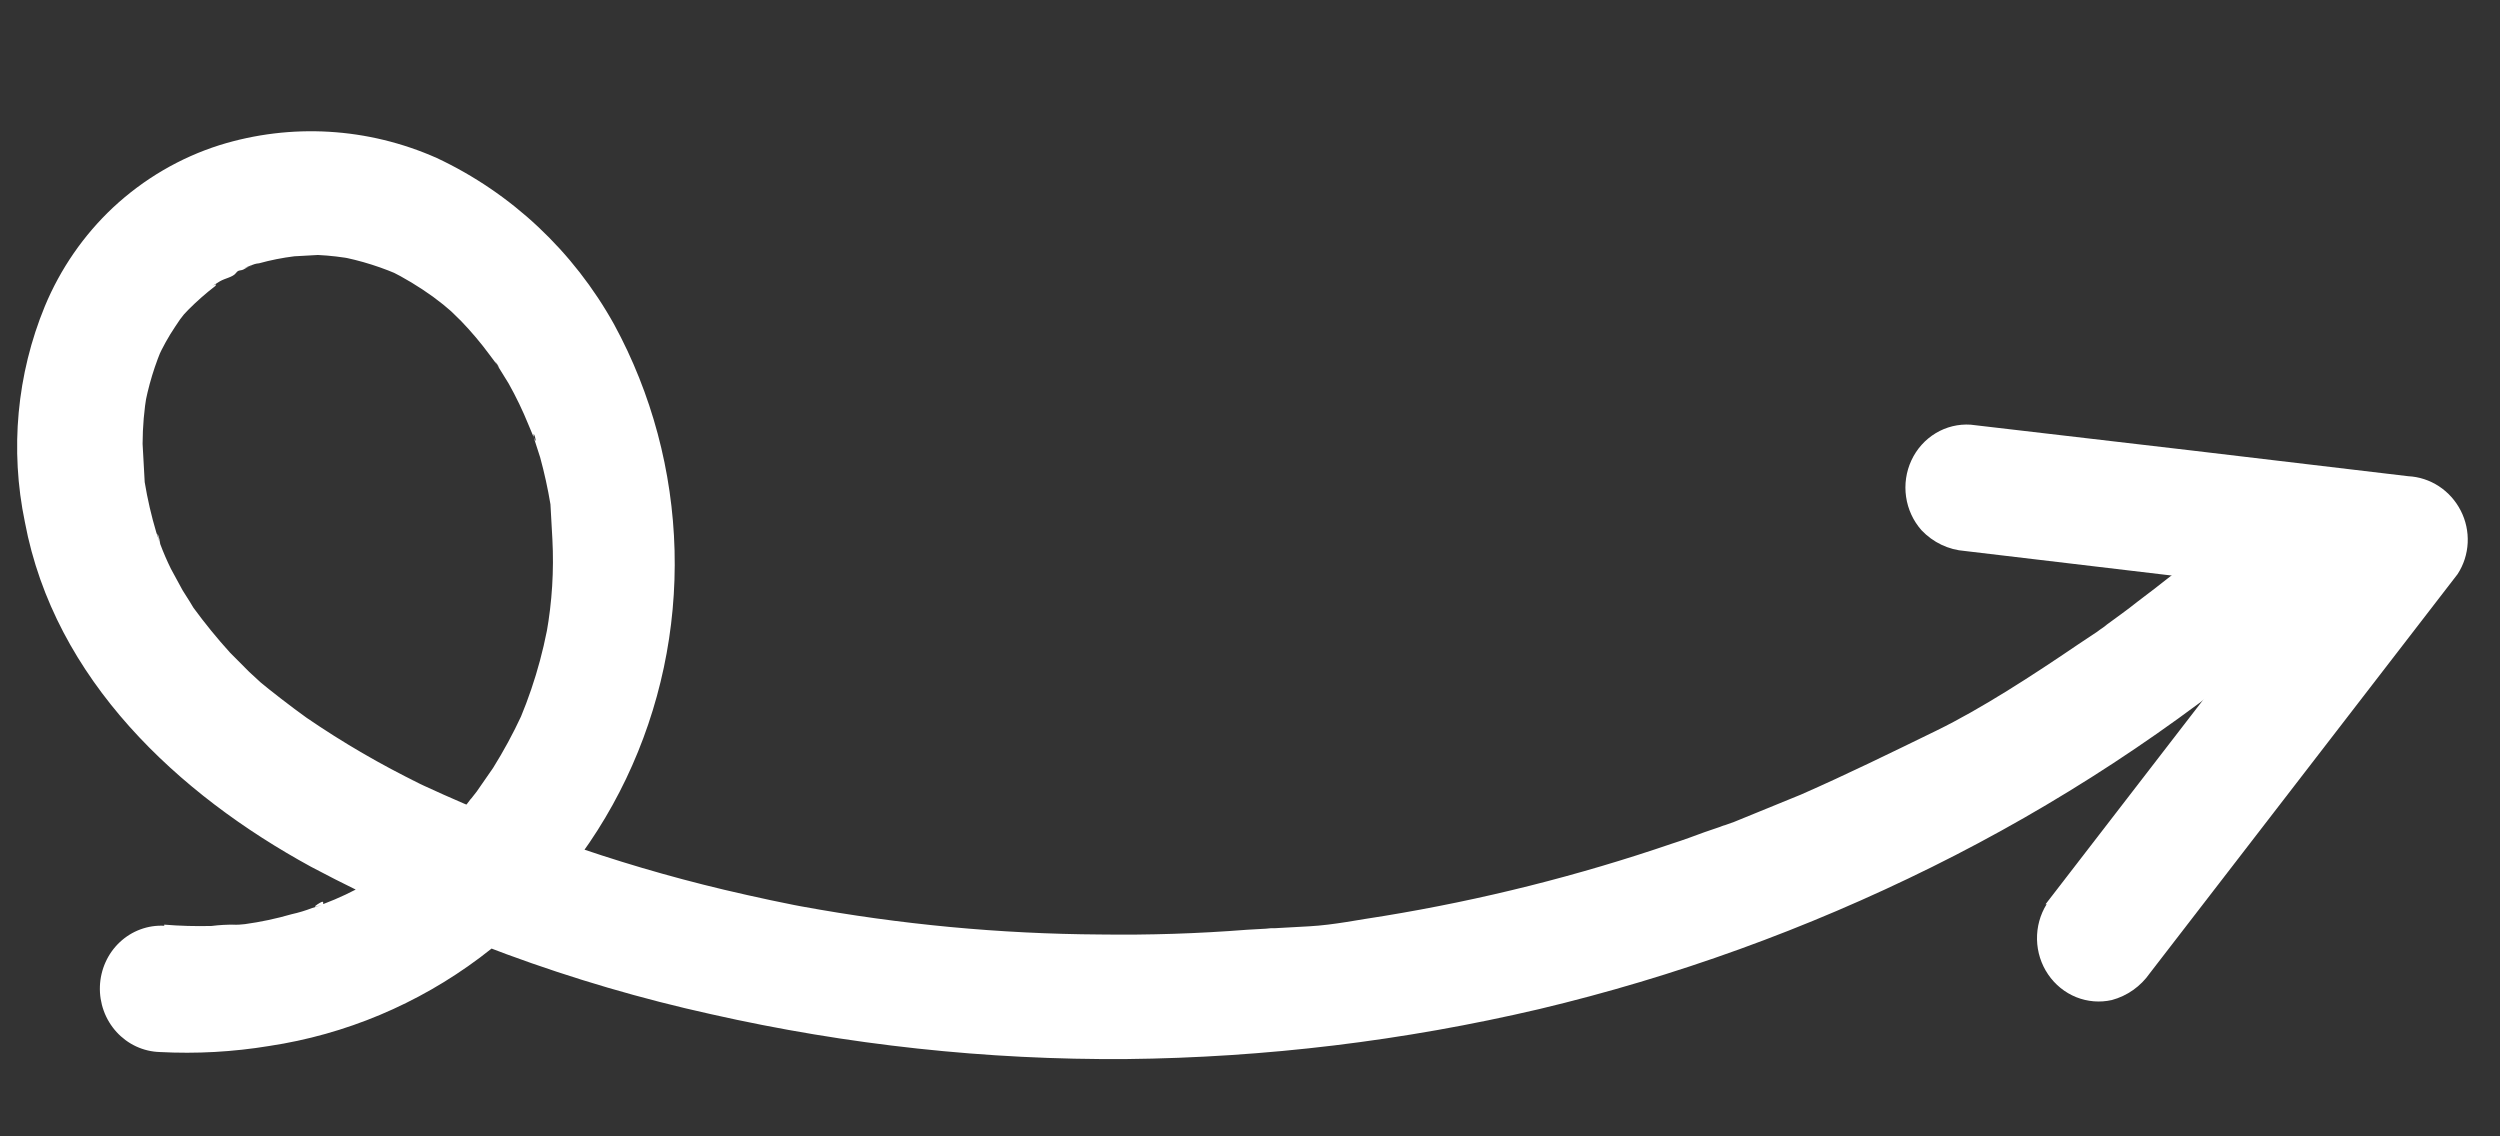
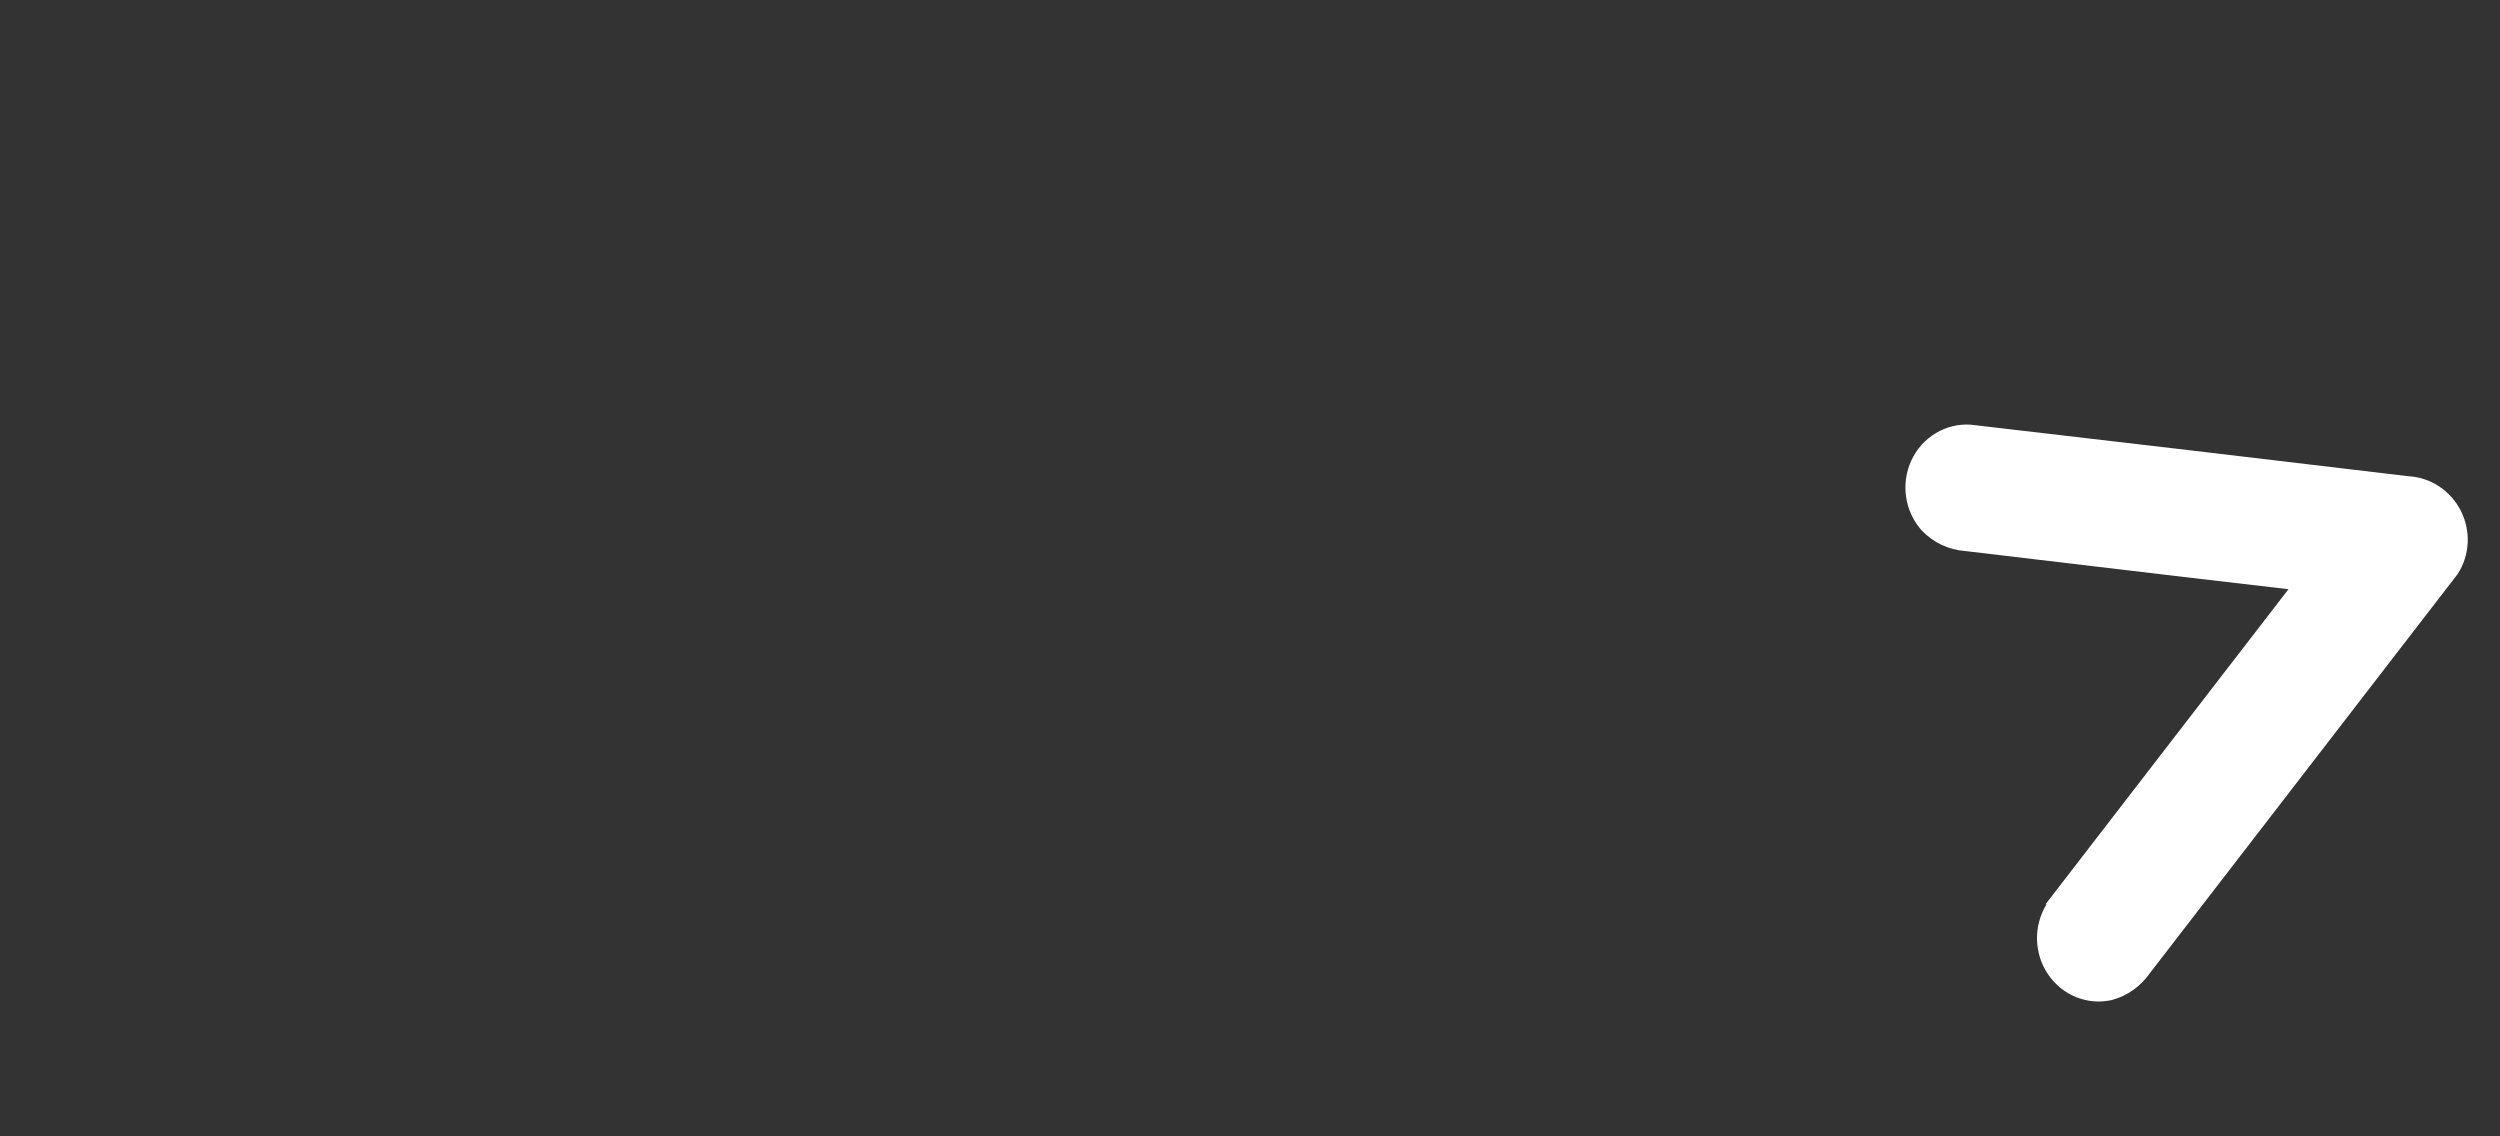
<svg xmlns="http://www.w3.org/2000/svg" width="132" height="60" viewBox="0 0 132 60" fill="none">
  <rect x="0" y="0" width="132" height="60" fill="#333333" stroke="none" />
-   <path d="M8.671 48.821C9.503 48.889 10.337 48.912 11.171 48.891C11.583 48.839 11.999 48.816 12.415 48.823C12.415 48.823 11.633 48.866 11.952 48.848C12.066 48.827 12.183 48.821 12.299 48.829C12.512 48.832 12.724 48.82 12.935 48.794C13.769 48.679 14.593 48.504 15.402 48.269C15.771 48.188 16.134 48.078 16.487 47.941C16.7 47.884 16.909 47.812 17.113 47.727C17.113 47.727 16.318 48.04 16.766 47.746C17.214 47.453 16.998 47.734 17.084 47.729C17.874 47.429 18.64 47.068 19.375 46.647C19.743 46.478 20.079 46.251 20.445 46.051L20.921 45.726C21.094 45.717 21.364 45.344 21.537 45.335C21.711 45.325 20.922 45.756 21.173 45.563L21.452 45.369L21.897 45.016L22.896 44.185C23.511 43.636 24.099 43.056 24.657 42.447L24.846 42.198C25.285 41.726 24.468 42.696 24.684 42.415L25.172 41.792L26.032 40.551C26.588 39.661 27.09 38.736 27.533 37.782L27.173 38.608C28.05 36.68 28.67 34.639 29.014 32.539L28.859 33.413C29.149 31.785 29.253 30.127 29.166 28.473L29.133 27.878L29.064 26.628C28.925 25.794 28.744 24.968 28.521 24.152L28.171 23.067C28.44 23.739 28.141 22.532 28.171 23.067L27.903 22.426C27.6 21.677 27.249 20.949 26.854 20.246L26.248 19.265C26.625 19.781 25.897 18.688 26.248 19.265L25.841 18.721C25.382 18.099 24.884 17.509 24.35 16.954L23.859 16.473L23.615 16.248C24.043 16.642 23.615 16.248 23.402 16.081L22.857 15.663C22.124 15.135 21.351 14.669 20.545 14.269L21.35 14.643C20.227 14.123 19.046 13.748 17.834 13.525L18.685 13.686C18.057 13.568 17.423 13.494 16.786 13.463C16.468 13.481 16.121 13.5 15.803 13.518L15.339 13.543C14.732 13.577 16.092 13.502 15.542 13.532C14.912 13.61 14.289 13.734 13.676 13.903C13.358 13.921 13.079 14.115 12.764 14.193C13.707 13.931 13.189 14.02 12.937 14.183C12.685 14.346 12.619 14.201 12.457 14.418C12.295 14.636 11.891 14.688 11.61 14.853L11.19 15.115C10.629 15.474 11.636 14.792 11.363 15.105C10.867 15.487 10.395 15.902 9.952 16.347L9.623 16.694C9.186 17.195 10.003 16.225 9.786 16.505C9.59 16.741 9.41 16.99 9.247 17.251C8.894 17.777 8.585 18.334 8.323 18.913L8.684 18.088C8.177 19.218 7.813 20.412 7.603 21.639L7.758 20.765C7.608 21.646 7.532 22.538 7.529 23.433L7.599 24.712L7.616 25.01C7.563 24.058 7.583 24.414 7.596 24.652L7.64 25.456C7.788 26.352 7.992 27.238 8.251 28.107L8.459 28.722C8.441 28.395 8.141 27.696 8.459 28.722C8.626 29.169 8.815 29.607 9.025 30.034L9.639 31.164L10.021 31.769L10.212 32.086C10.815 32.91 11.46 33.701 12.143 34.456L13.157 35.475L13.676 35.953L13.952 36.206C13.778 36.216 13.372 35.701 13.768 36.037C14.164 36.373 15.377 37.321 16.193 37.902C18.108 39.212 20.112 40.378 22.19 41.39L21.386 41.017C26.785 43.6 32.429 45.597 38.228 46.977C39.874 47.364 41.519 47.721 43.161 48.018L42.31 47.856C47.522 48.813 52.802 49.31 58.093 49.341C60.677 49.377 63.256 49.293 65.856 49.09L66.84 49.035C67.003 49.012 67.167 49.003 67.332 49.008C67.968 48.973 66.522 49.053 67.158 49.018L69.126 48.909C70.456 48.835 71.747 48.556 73.071 48.363C78.241 47.516 83.334 46.237 88.299 44.538C88.869 44.357 89.438 44.147 90.006 43.936L90.946 43.615C90.207 43.895 91.543 43.373 90.946 43.615L91.544 43.403L95.091 41.954C97.5 40.896 99.901 39.719 102.247 38.575C104.592 37.431 107.31 35.669 109.743 34.013L110.723 33.362L111.113 33.072C110.416 33.588 111.588 32.748 111.113 33.072C111.81 32.556 112.285 32.231 112.841 31.783C114.039 30.881 115.235 29.95 116.371 28.962C116.625 28.502 116.982 28.109 117.413 27.819C117.844 27.529 118.336 27.35 118.849 27.295C119.362 27.24 119.881 27.311 120.362 27.503C120.844 27.695 121.274 28.002 121.618 28.399C121.961 28.796 122.208 29.271 122.338 29.785C122.467 30.299 122.476 30.836 122.363 31.353C122.25 31.87 122.019 32.352 121.688 32.758C121.358 33.164 120.938 33.483 120.463 33.689C114.797 38.453 108.602 42.511 102.007 45.778C95.386 49.059 88.43 51.575 81.266 53.281C74.116 54.957 66.809 55.841 59.472 55.918C52.103 55.971 44.749 55.177 37.547 53.55C30.204 51.929 23.101 49.311 16.425 45.767C9.423 41.947 2.878 35.893 1.314 27.566C0.519 23.742 0.887 19.764 2.368 16.169C3.192 14.188 4.42 12.411 5.968 10.958C7.585 9.451 9.503 8.326 11.59 7.664C15.368 6.49 19.432 6.73 23.062 8.342C27.002 10.19 30.28 13.267 32.428 17.134C34.413 20.787 35.507 24.878 35.617 29.056C35.726 33.234 34.848 37.373 33.057 41.12C31.267 44.866 28.617 48.107 25.336 50.564C22.055 53.021 18.24 54.621 14.22 55.227C12.308 55.542 10.368 55.649 8.433 55.547C8.004 55.534 7.582 55.434 7.19 55.252C6.798 55.07 6.446 54.81 6.152 54.488C5.858 54.165 5.629 53.786 5.479 53.373C5.328 52.959 5.259 52.519 5.275 52.078C5.291 51.637 5.392 51.204 5.572 50.804C5.751 50.404 6.007 50.045 6.323 49.748C6.639 49.451 7.01 49.22 7.413 49.072C7.817 48.922 8.245 48.858 8.674 48.88L8.671 48.821Z" fill="white" />
  <path d="M108.004 47.745L124.251 26.677L126.857 31.814C119.185 30.925 111.483 30.018 103.752 29.093C102.882 29.03 102.065 28.64 101.456 27.997C101.02 27.505 100.736 26.891 100.641 26.233C100.546 25.576 100.644 24.904 100.923 24.305C101.201 23.707 101.648 23.207 102.205 22.872C102.762 22.536 103.405 22.38 104.05 22.423C111.839 23.325 119.541 24.232 127.156 25.144C127.731 25.173 128.289 25.356 128.775 25.674C129.261 25.993 129.658 26.436 129.926 26.96C130.195 27.482 130.322 28.07 130.294 28.66C130.265 29.25 130.082 29.82 129.763 30.311L113.516 51.379C113.029 52.081 112.317 52.584 111.505 52.802C110.878 52.944 110.224 52.891 109.625 52.651C109.026 52.41 108.509 51.992 108.141 51.45C107.772 50.908 107.568 50.267 107.554 49.607C107.54 48.947 107.717 48.297 108.062 47.742L108.004 47.745Z" fill="white" />
</svg>